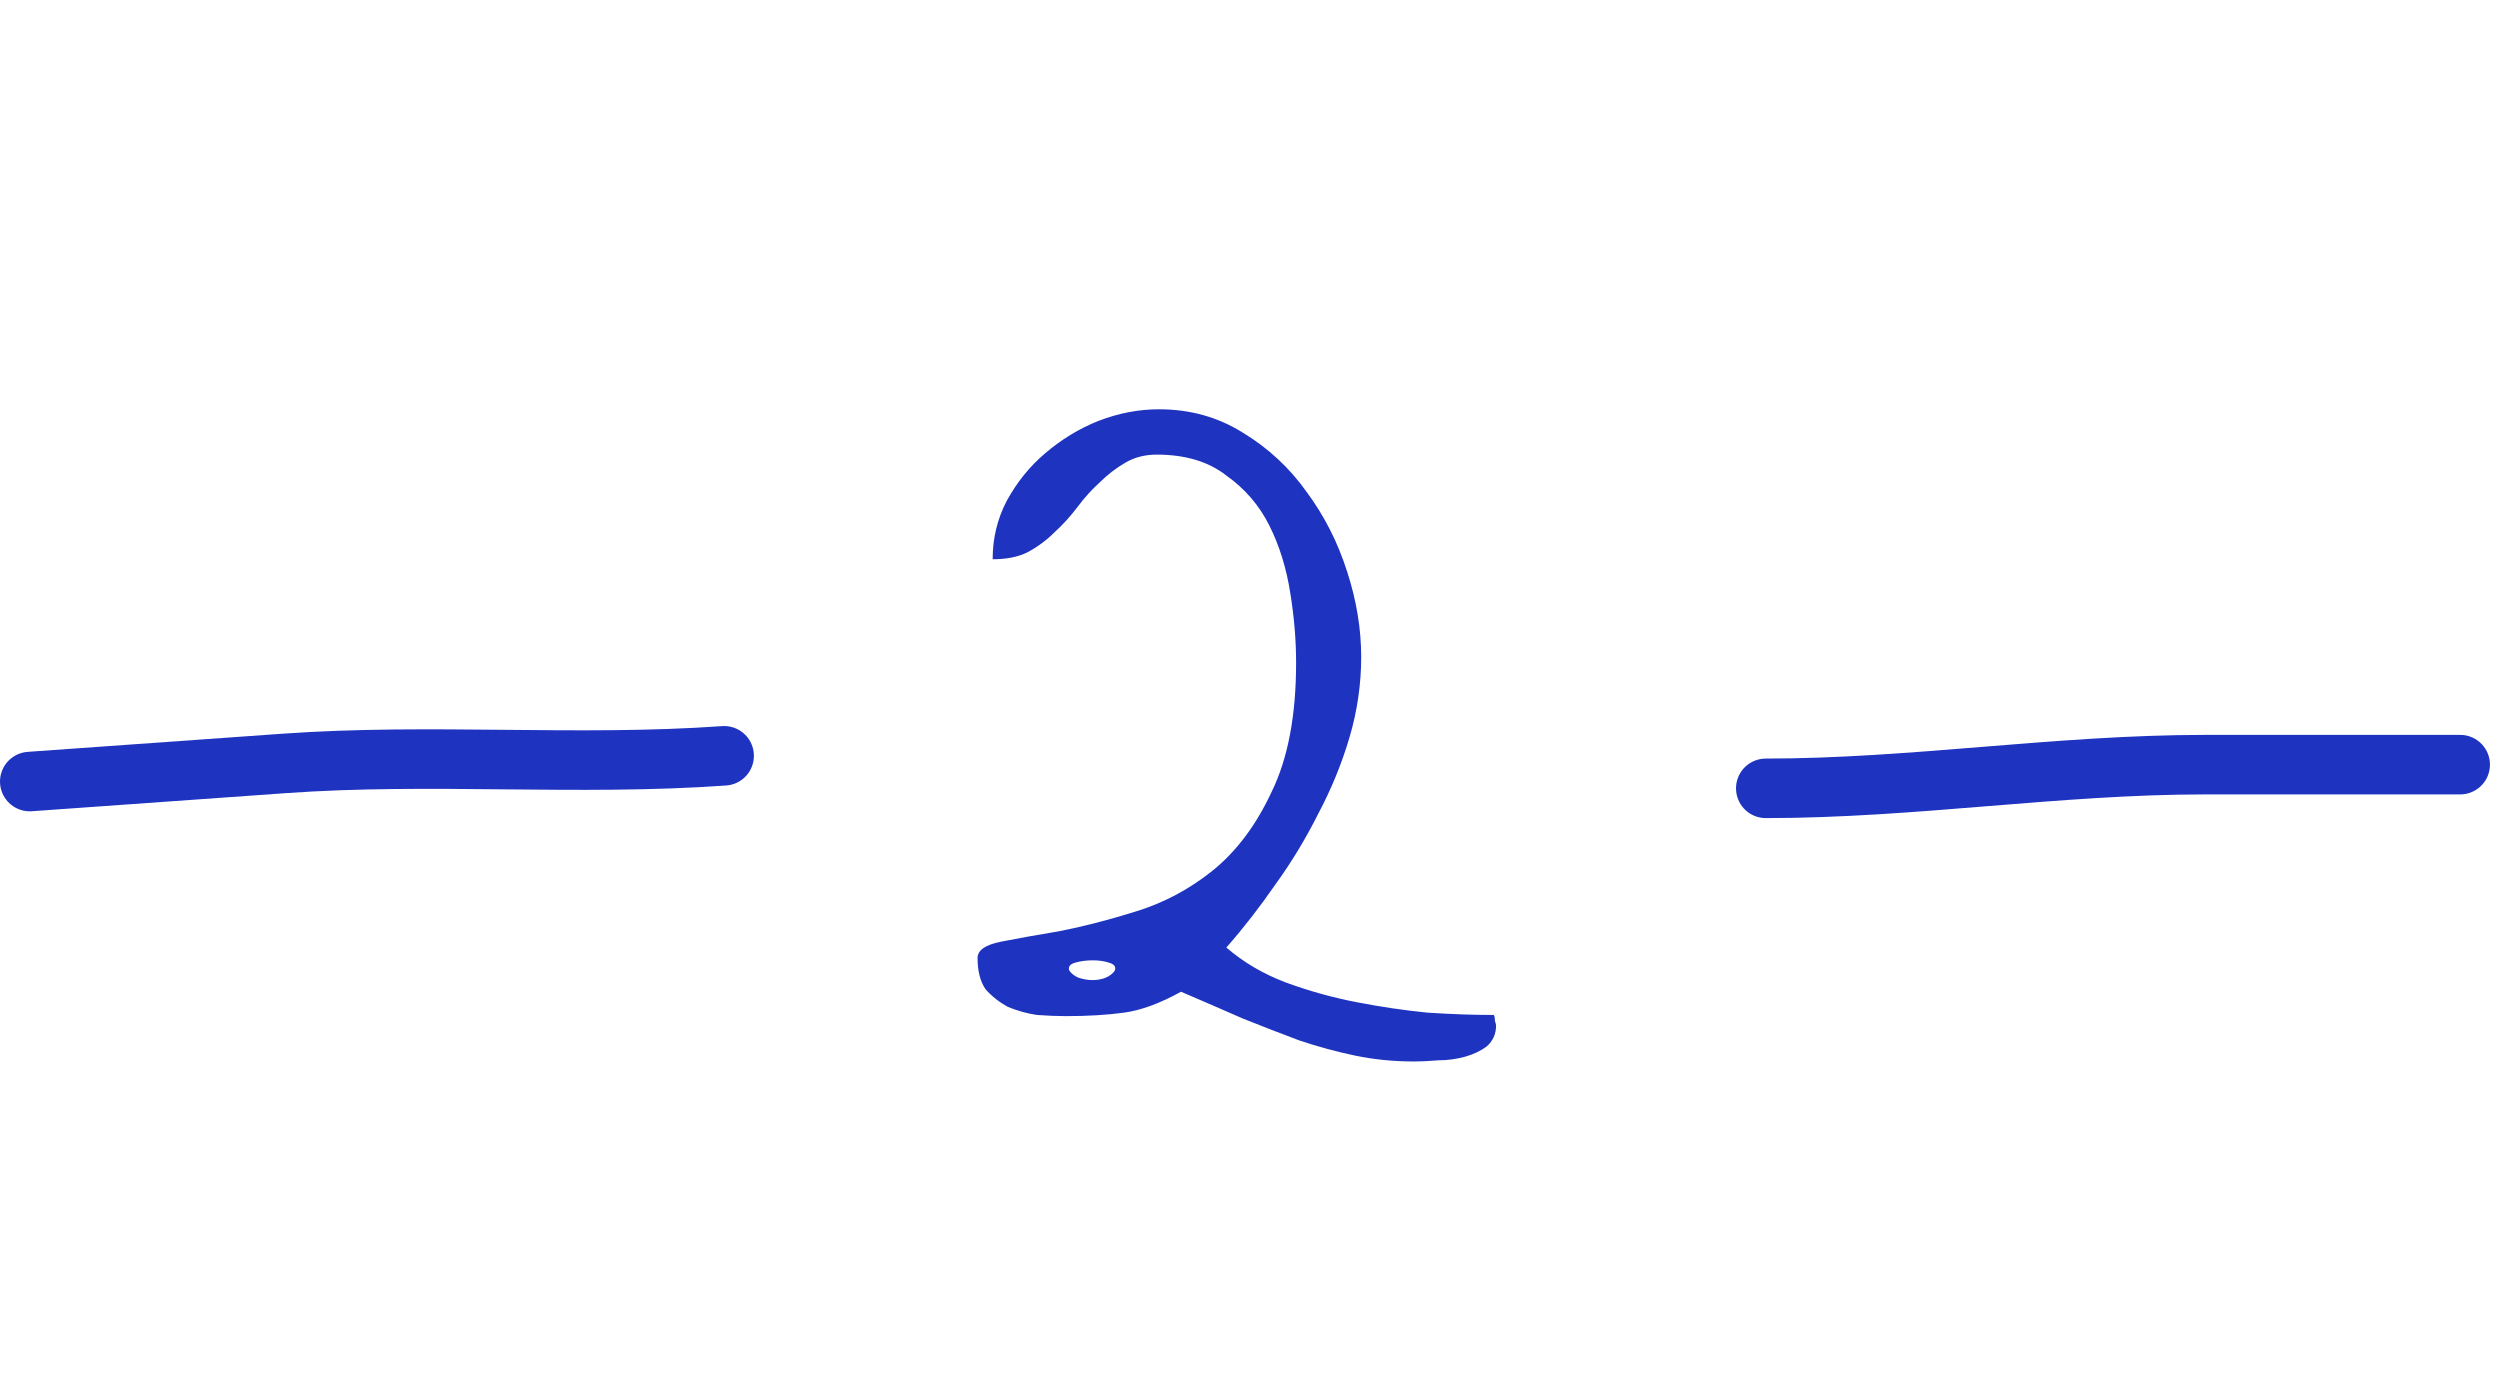
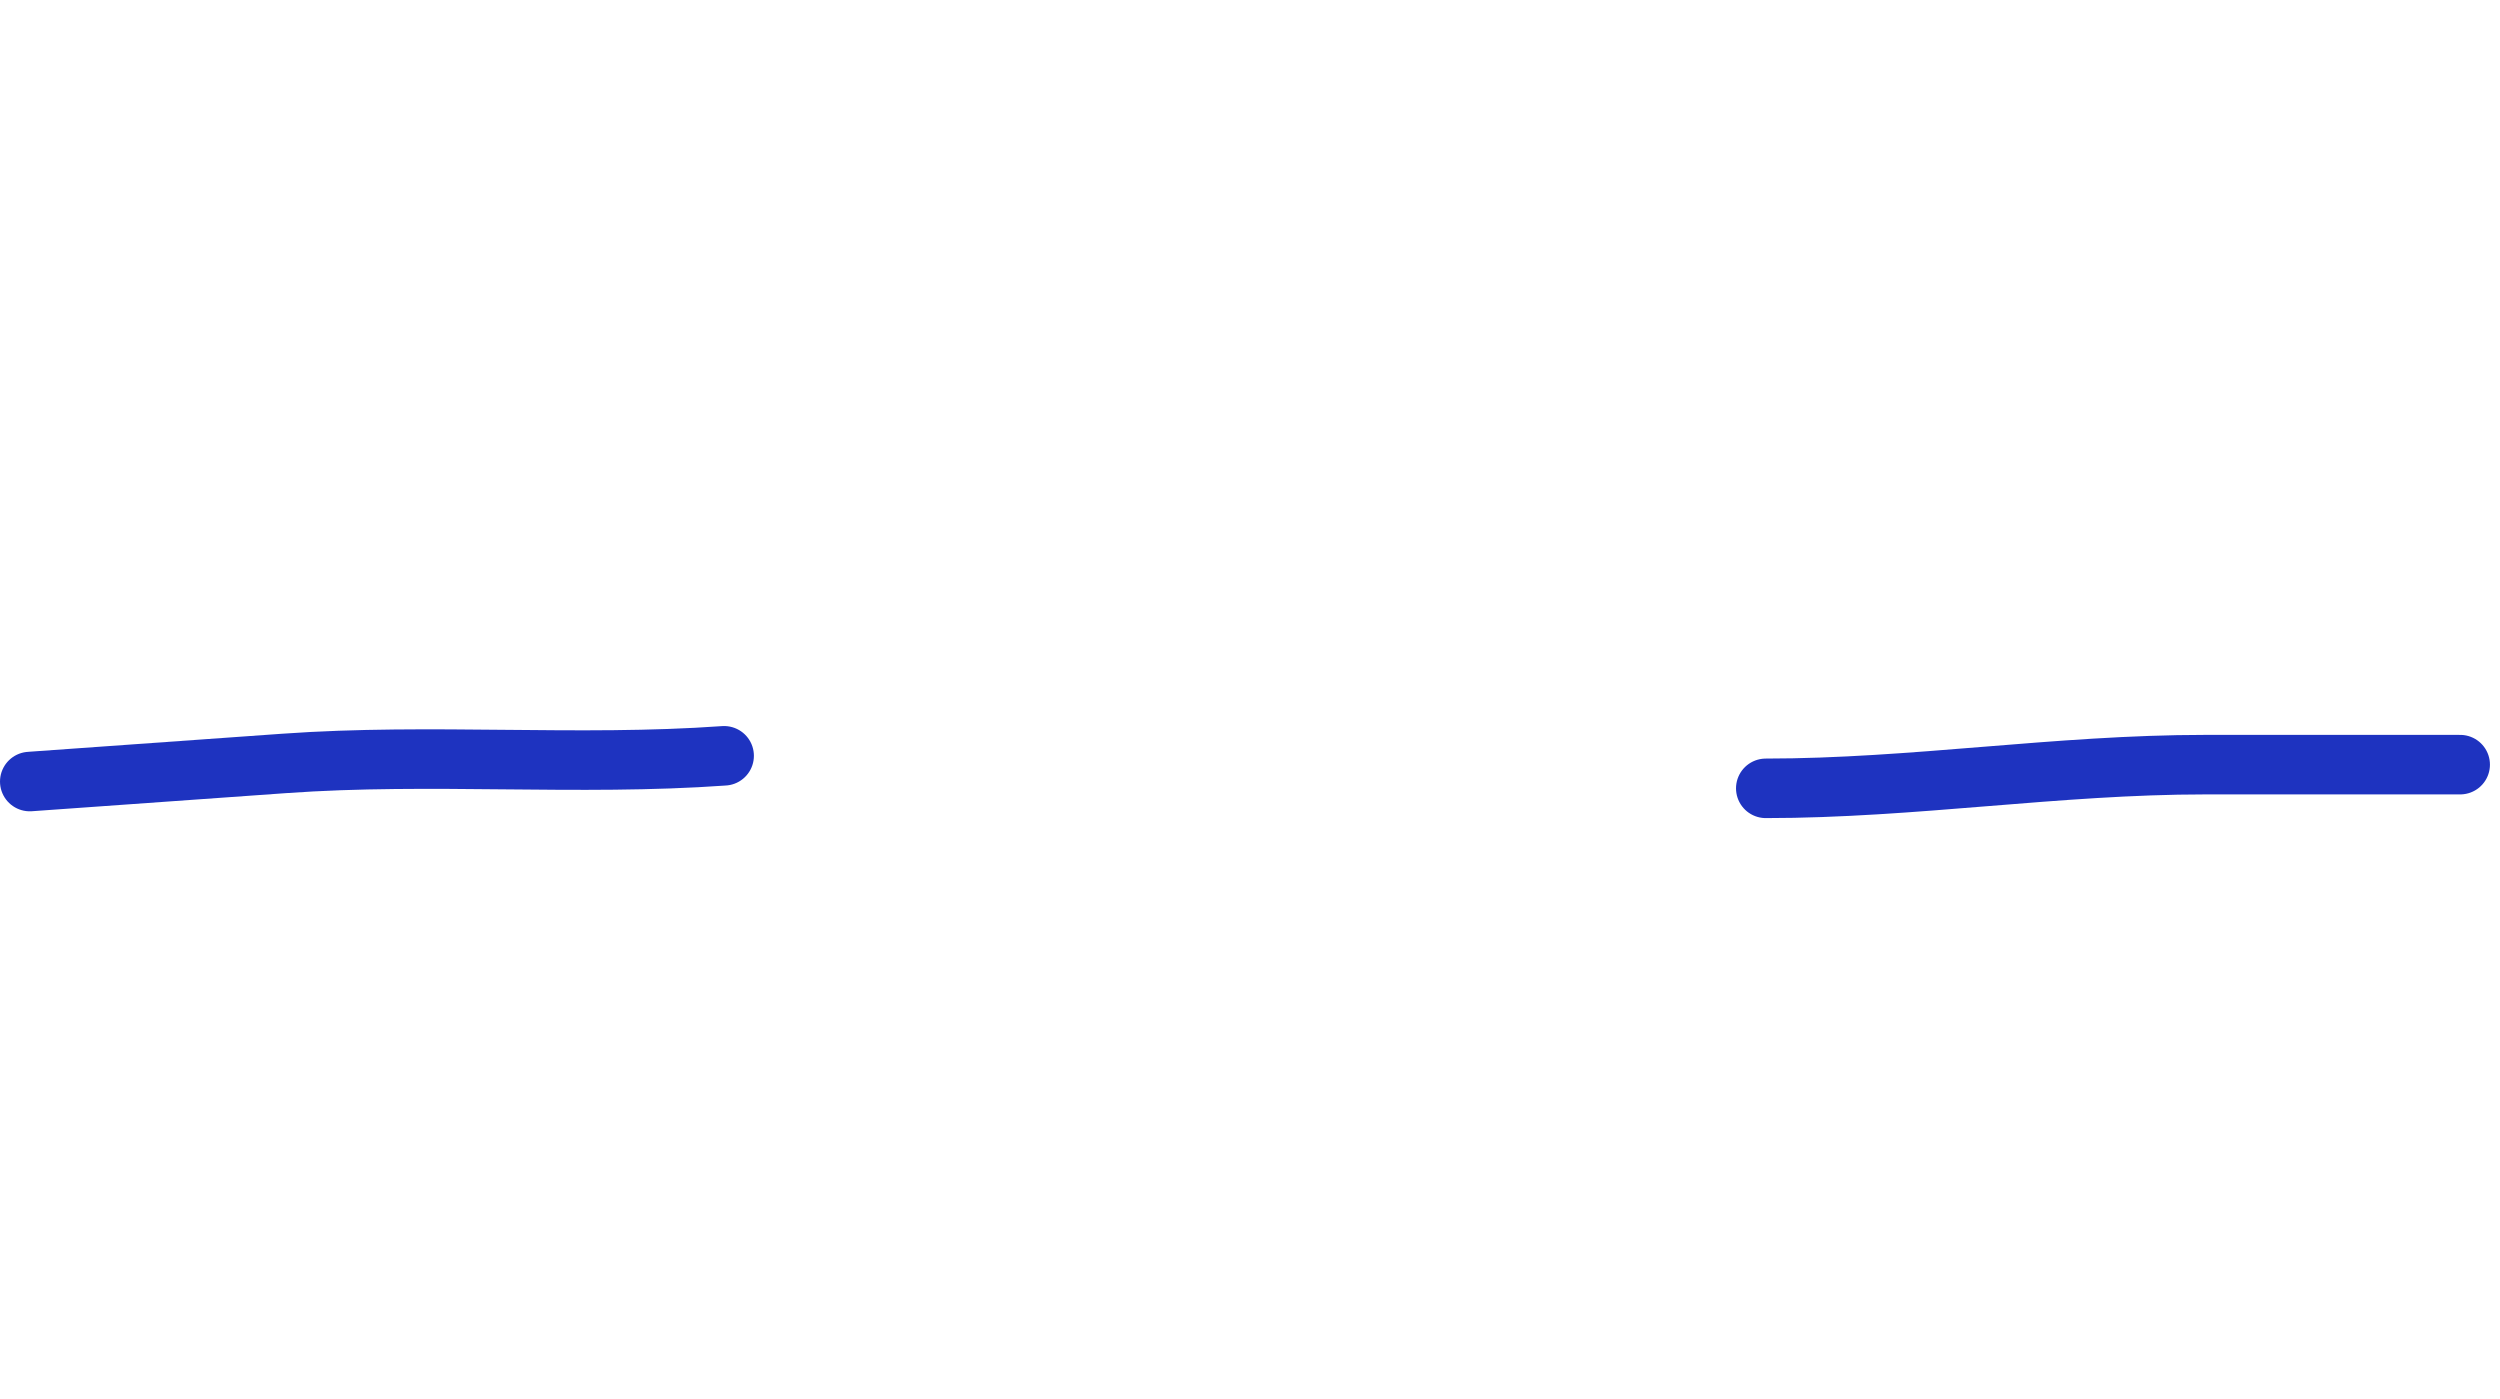
<svg xmlns="http://www.w3.org/2000/svg" width="84" height="47" viewBox="0 0 84 47" fill="none">
  <path d="M59.33 26.488C64.276 26.488 69.127 25.692 74.095 25.692C76.951 25.692 79.807 25.692 82.662 25.692" stroke="#1E33C0" stroke-width="2" stroke-linecap="round" />
  <path d="M24.331 25.395C19.395 25.747 14.507 25.297 9.55 25.651C6.7 25.854 3.85 26.057 1 26.26" stroke="#1E33C0" stroke-width="2" stroke-linecap="round" />
-   <path d="M39.682 33.322C38.978 33.712 38.34 33.947 37.768 34.025C37.195 34.103 36.544 34.142 35.815 34.142C35.528 34.142 35.203 34.129 34.838 34.103C34.499 34.051 34.174 33.96 33.861 33.83C33.575 33.673 33.328 33.478 33.119 33.244C32.937 32.983 32.846 32.632 32.846 32.189C32.846 31.928 33.106 31.746 33.627 31.642C34.148 31.538 34.799 31.421 35.58 31.291C36.387 31.134 37.247 30.913 38.158 30.627C39.096 30.34 39.955 29.884 40.736 29.259C41.544 28.608 42.208 27.723 42.728 26.603C43.275 25.483 43.549 24.038 43.549 22.267C43.549 21.512 43.484 20.731 43.353 19.923C43.223 19.09 42.989 18.335 42.65 17.658C42.312 16.981 41.83 16.421 41.205 15.978C40.606 15.509 39.825 15.275 38.861 15.275C38.471 15.275 38.119 15.366 37.807 15.548C37.494 15.731 37.208 15.952 36.947 16.212C36.687 16.447 36.44 16.72 36.205 17.033C35.971 17.345 35.71 17.632 35.424 17.892C35.163 18.152 34.864 18.374 34.525 18.556C34.213 18.712 33.822 18.791 33.353 18.791C33.353 18.087 33.51 17.436 33.822 16.837C34.161 16.212 34.59 15.678 35.111 15.236C35.658 14.767 36.257 14.402 36.908 14.142C37.585 13.882 38.262 13.752 38.94 13.752C39.981 13.752 40.919 14.012 41.752 14.533C42.611 15.053 43.328 15.718 43.9 16.525C44.499 17.332 44.955 18.231 45.268 19.22C45.58 20.184 45.736 21.134 45.736 22.072C45.736 22.983 45.606 23.882 45.346 24.767C45.085 25.652 44.734 26.512 44.291 27.345C43.874 28.178 43.393 28.973 42.846 29.728C42.325 30.483 41.778 31.186 41.205 31.837C41.778 32.332 42.442 32.723 43.197 33.009C43.978 33.296 44.773 33.517 45.58 33.673C46.387 33.83 47.182 33.947 47.963 34.025C48.77 34.077 49.512 34.103 50.19 34.103C50.215 34.129 50.228 34.194 50.228 34.298C50.255 34.377 50.268 34.428 50.268 34.455C50.268 34.741 50.163 34.975 49.955 35.158C49.747 35.314 49.499 35.431 49.213 35.509C48.926 35.587 48.627 35.627 48.315 35.627C48.002 35.653 47.742 35.666 47.533 35.666C46.83 35.666 46.166 35.6 45.541 35.47C44.916 35.34 44.291 35.171 43.666 34.962C43.041 34.728 42.403 34.481 41.752 34.22C41.101 33.934 40.411 33.634 39.682 33.322ZM37.455 32.619C37.507 32.488 37.442 32.397 37.26 32.345C37.103 32.293 36.921 32.267 36.713 32.267C36.505 32.267 36.309 32.293 36.127 32.345C35.945 32.397 35.88 32.488 35.932 32.619C36.01 32.723 36.114 32.801 36.244 32.853C36.4 32.905 36.557 32.931 36.713 32.931C36.869 32.931 37.012 32.905 37.143 32.853C37.273 32.801 37.377 32.723 37.455 32.619Z" fill="#1E33C0" />
</svg>